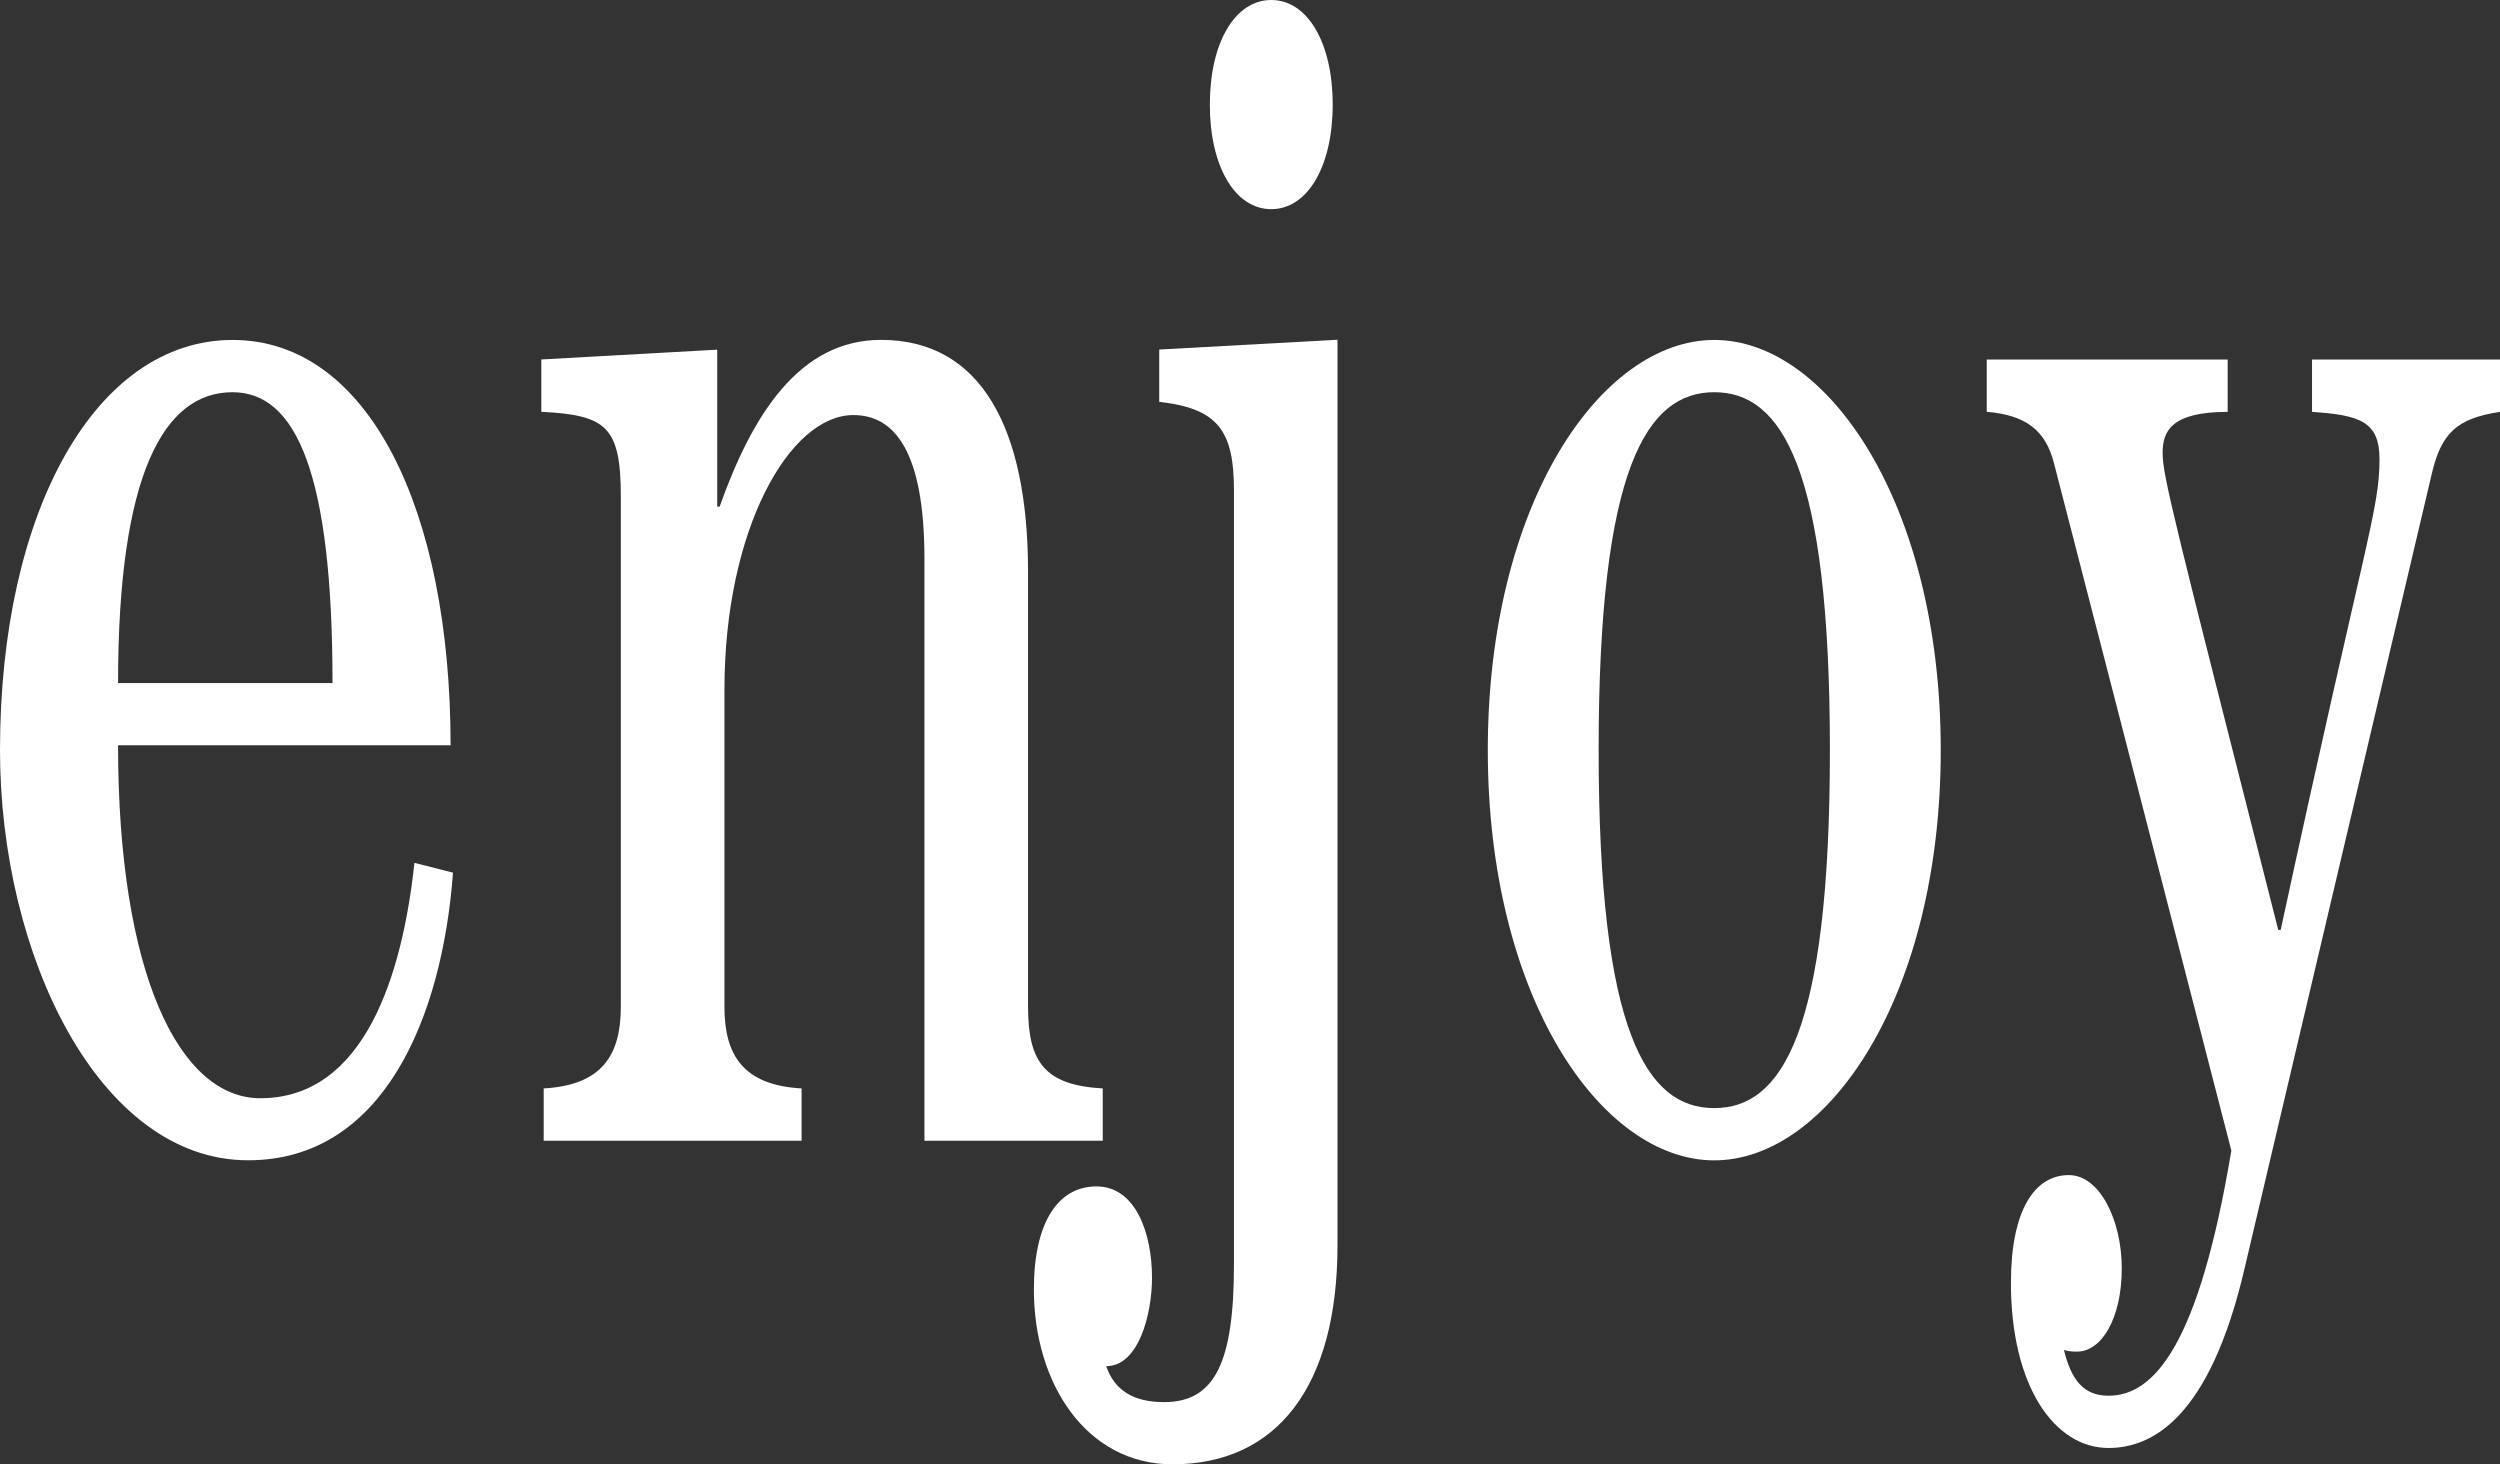
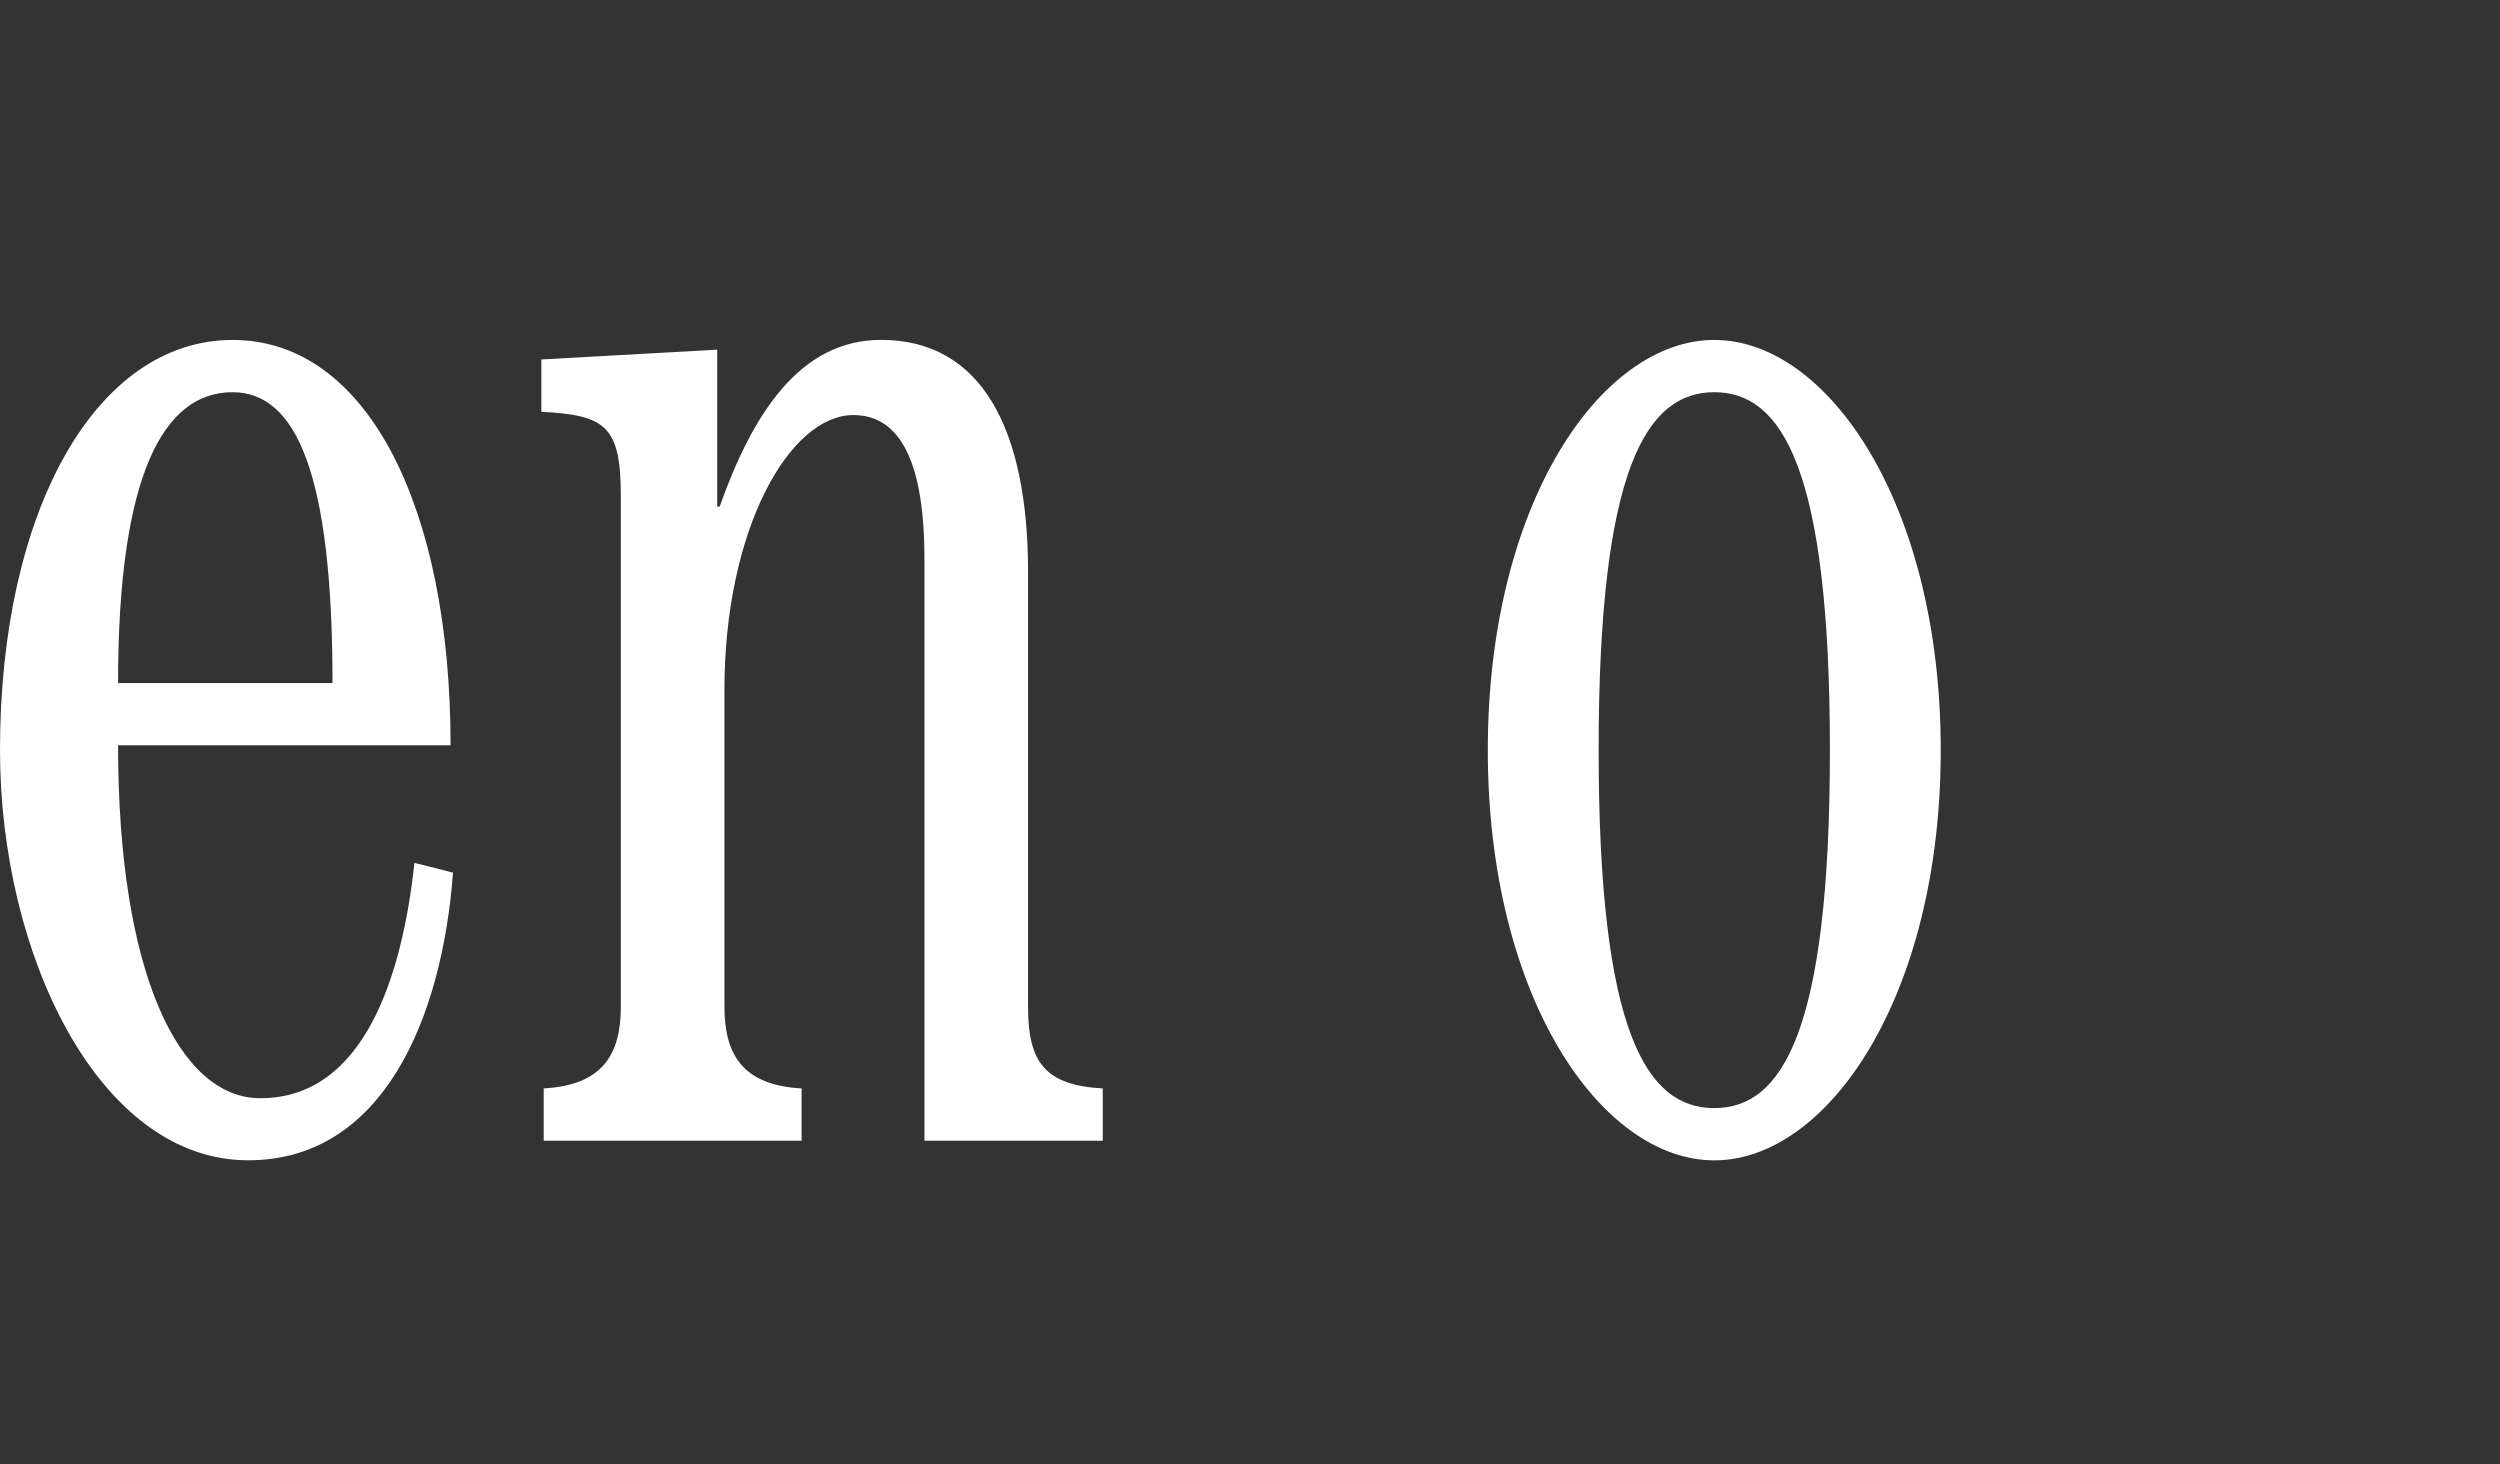
<svg xmlns="http://www.w3.org/2000/svg" id="a" viewBox="0 0 359.76 210.72">
  <rect x="0" y="0" width="359.76" height="210.72" fill="#333333" stroke="none" />
  <path d="m16.99,107.24c0,32.93,8.84,50.8,20.46,50.8,15.08,0,20.46-17.87,22.19-33.87l5.55,1.41c-1.56,20.93-10.06,41.39-29.47,41.39C14.22,166.98,0,137.35,0,107.95c0-34.57,13.87-59.03,33.46-59.03s31.38,24.46,31.38,58.33H16.99Zm30.86-8.94c0-30.1-5.2-41.86-14.39-41.86-9.88,0-16.47,11.76-16.47,41.86h30.86Z" style="fill:#fff; stroke-width:0px;" />
  <path d="m78.24,164.16v-7.53c8.32-.47,11.1-4.7,11.1-11.76v-73.38c0-10.11-2.08-11.76-11.44-12.23v-7.53l25.31-1.41v22.58h.35c4.68-13.17,11.44-23.99,23.23-23.99,14.39,0,21.15,12.7,21.15,33.4v62.56c0,8,2.43,11.29,10.75,11.76v7.53h-25.66v-83.73c0-15.52-4.33-20.7-10.23-20.7-9.19,0-18.55,16.46-18.55,39.51v45.63c0,7.06,2.77,11.29,11.1,11.76v7.53h-37.1Z" style="fill:#fff; stroke-width:0px;" />
-   <path d="m192.47,48.92v130.29c0,20.23-8.67,31.51-23.75,31.51-12.31,0-19.94-11.52-19.94-25.17,0-9.64,3.47-14.82,9.02-14.82s7.98,6.58,7.98,13.17c0,5.17-1.91,12.7-6.59,12.7,1.21,3.53,3.99,5.17,8.32,5.17,7.28,0,10.06-5.64,10.06-19.76v-111.48c0-8.47-2.25-11.76-10.75-12.7v-7.53l25.66-1.41Zm-.69-33.87c0,8.94-3.64,15.05-8.84,15.05s-8.84-6.11-8.84-15.05,3.64-15.05,8.84-15.05,8.84,6.11,8.84,15.05Z" style="fill:#fff; stroke-width:0px;" />
-   <path d="m246.69,48.92c16.3,0,32.59,23.52,32.59,59.03s-16.3,59.03-32.59,59.03-32.59-23.52-32.59-59.03,16.3-59.03,32.59-59.03Zm0,110.54c9.71,0,16.64-10.82,16.64-51.51s-6.94-51.51-16.64-51.51-16.64,10.82-16.64,51.51,6.93,51.51,16.64,51.51Z" style="fill:#fff; stroke-width:0px;" />
-   <path d="m285.9,51.74h34.67v7.53c-8.15,0-9.36,2.82-9.36,5.88,0,3.29,1.39,8.7,16.64,68.67h.35c12.14-56.21,14.22-60.44,14.22-67.73,0-5.41-2.77-6.35-9.71-6.82v-7.53h27.05v7.53c-6.24.94-8.5,3.06-9.88,9.17l-26.87,114.06c-5.03,21.64-13.35,25.87-19.59,25.87-7.8,0-14.04-8.94-14.04-23.75,0-10.58,3.47-15.52,8.32-15.52,4.51,0,7.63,6.58,7.63,13.41,0,7.29-2.95,11.99-6.41,11.99-.52,0-1.21,0-1.91-.23,1.04,4.23,2.77,6.58,6.41,6.58,6.59,0,13-7.29,17.68-35.28l-25.49-98.78c-1.21-4.94-4.16-7.06-9.71-7.53v-7.53Z" style="fill:#fff; stroke-width:0px;" />
+   <path d="m246.69,48.92c16.3,0,32.59,23.52,32.59,59.03s-16.3,59.03-32.59,59.03-32.59-23.52-32.59-59.03,16.3-59.03,32.59-59.03Zm0,110.54c9.71,0,16.64-10.82,16.64-51.51s-6.94-51.51-16.64-51.51-16.64,10.82-16.64,51.51,6.93,51.51,16.64,51.51" style="fill:#fff; stroke-width:0px;" />
</svg>